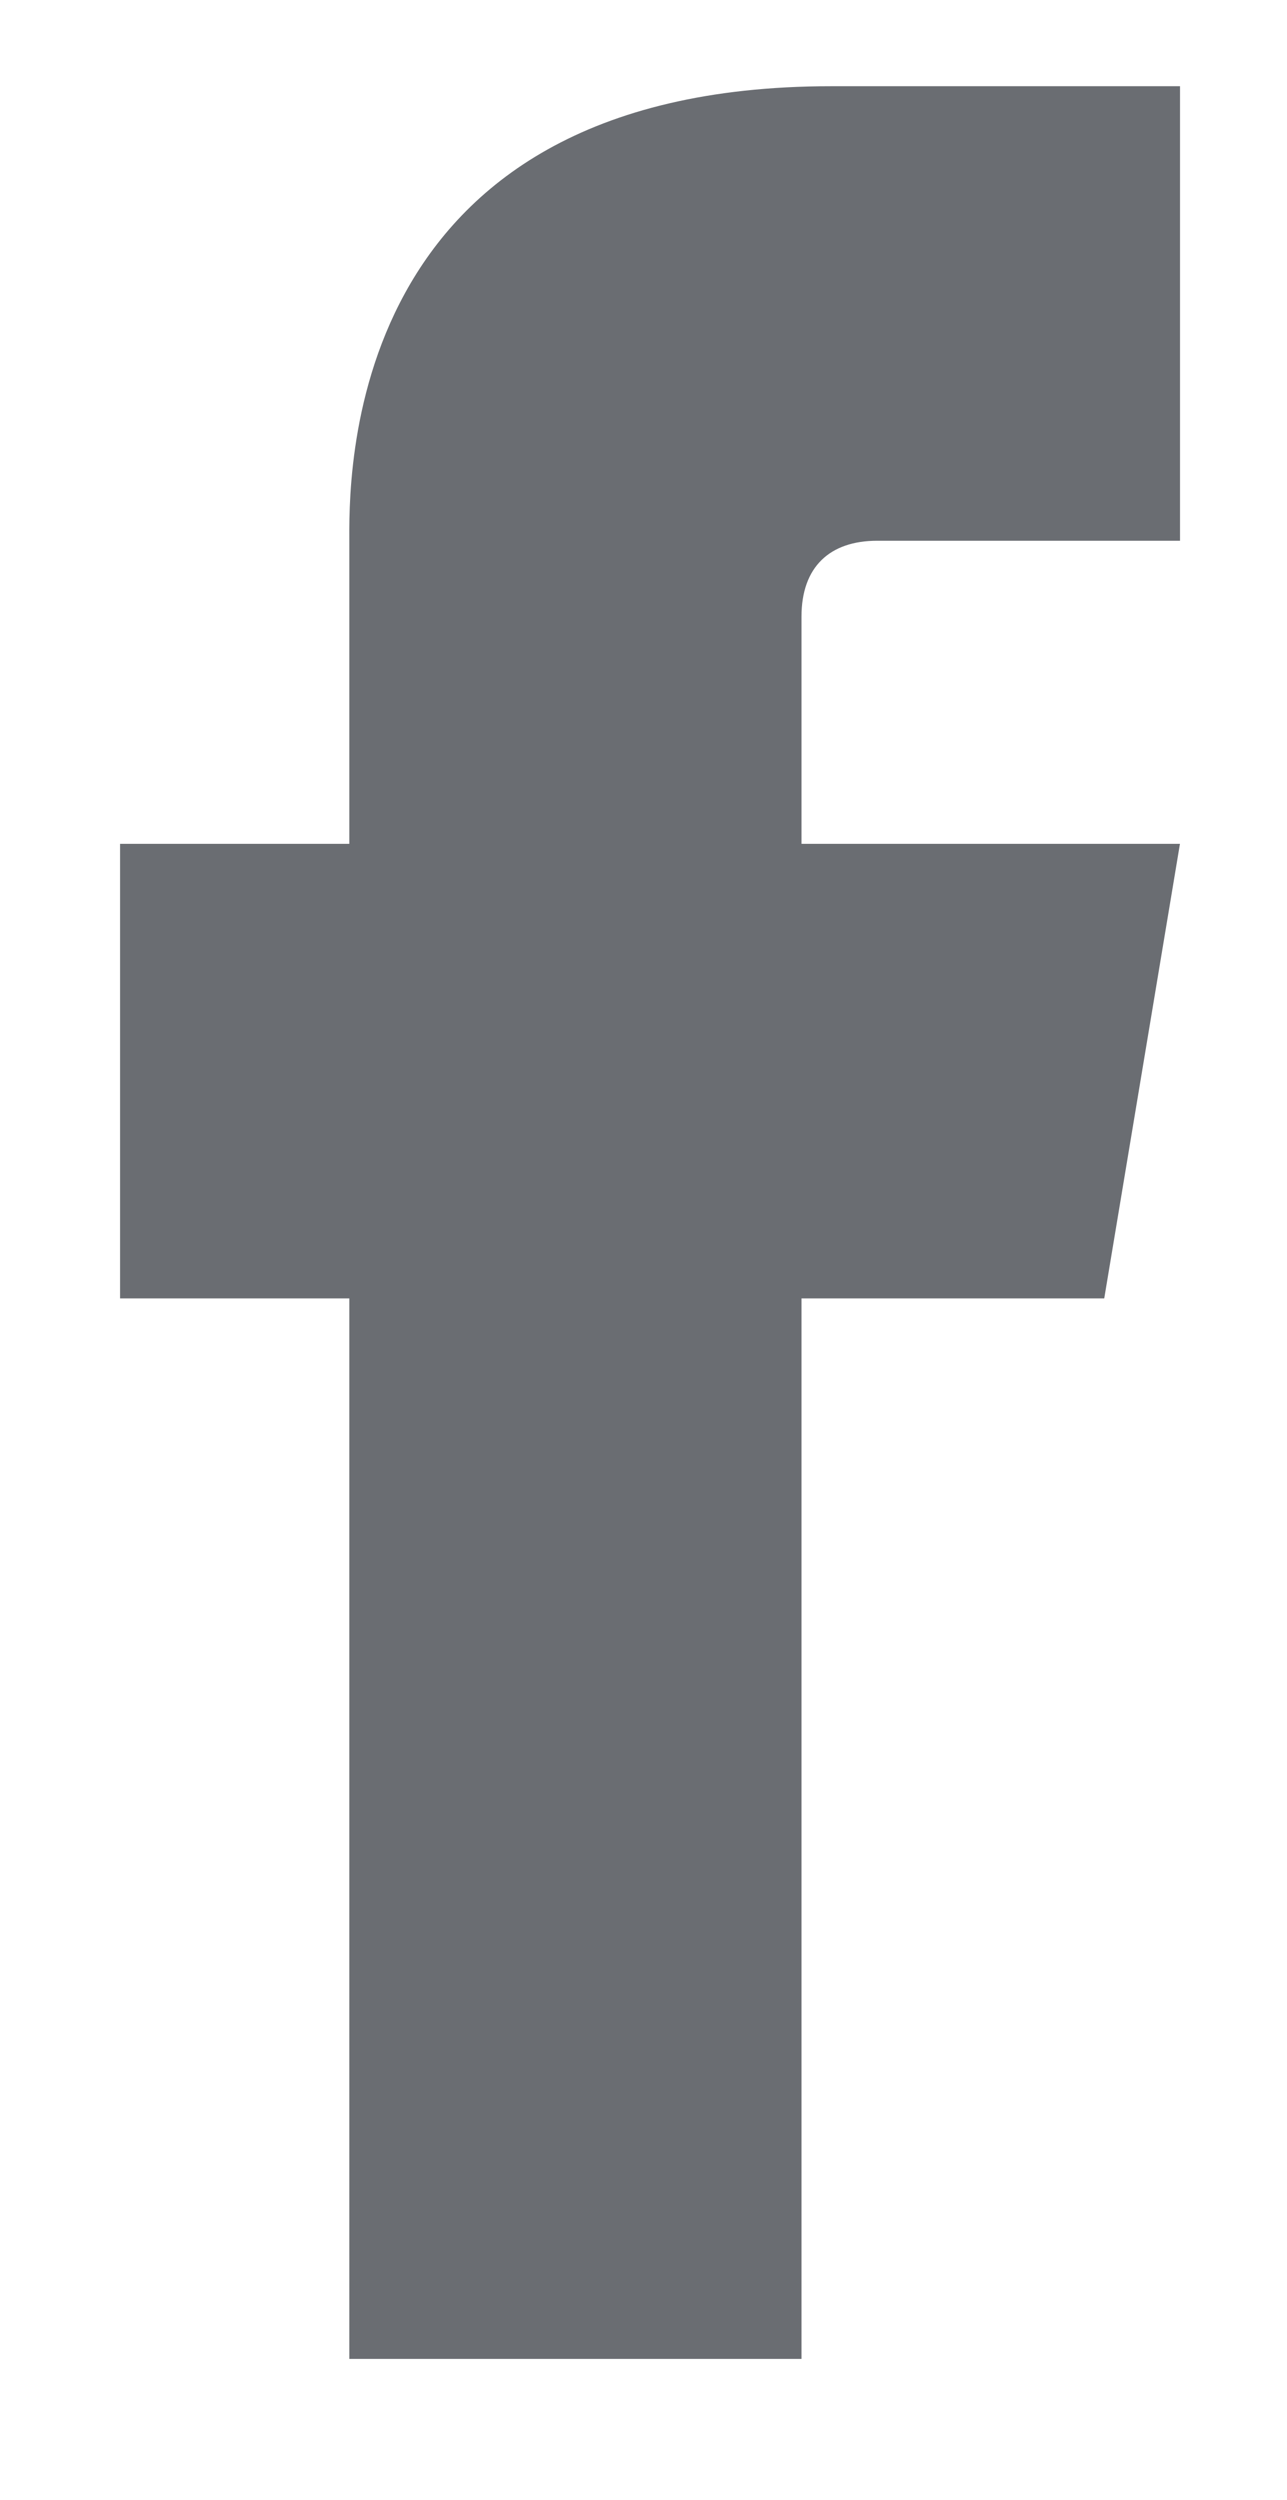
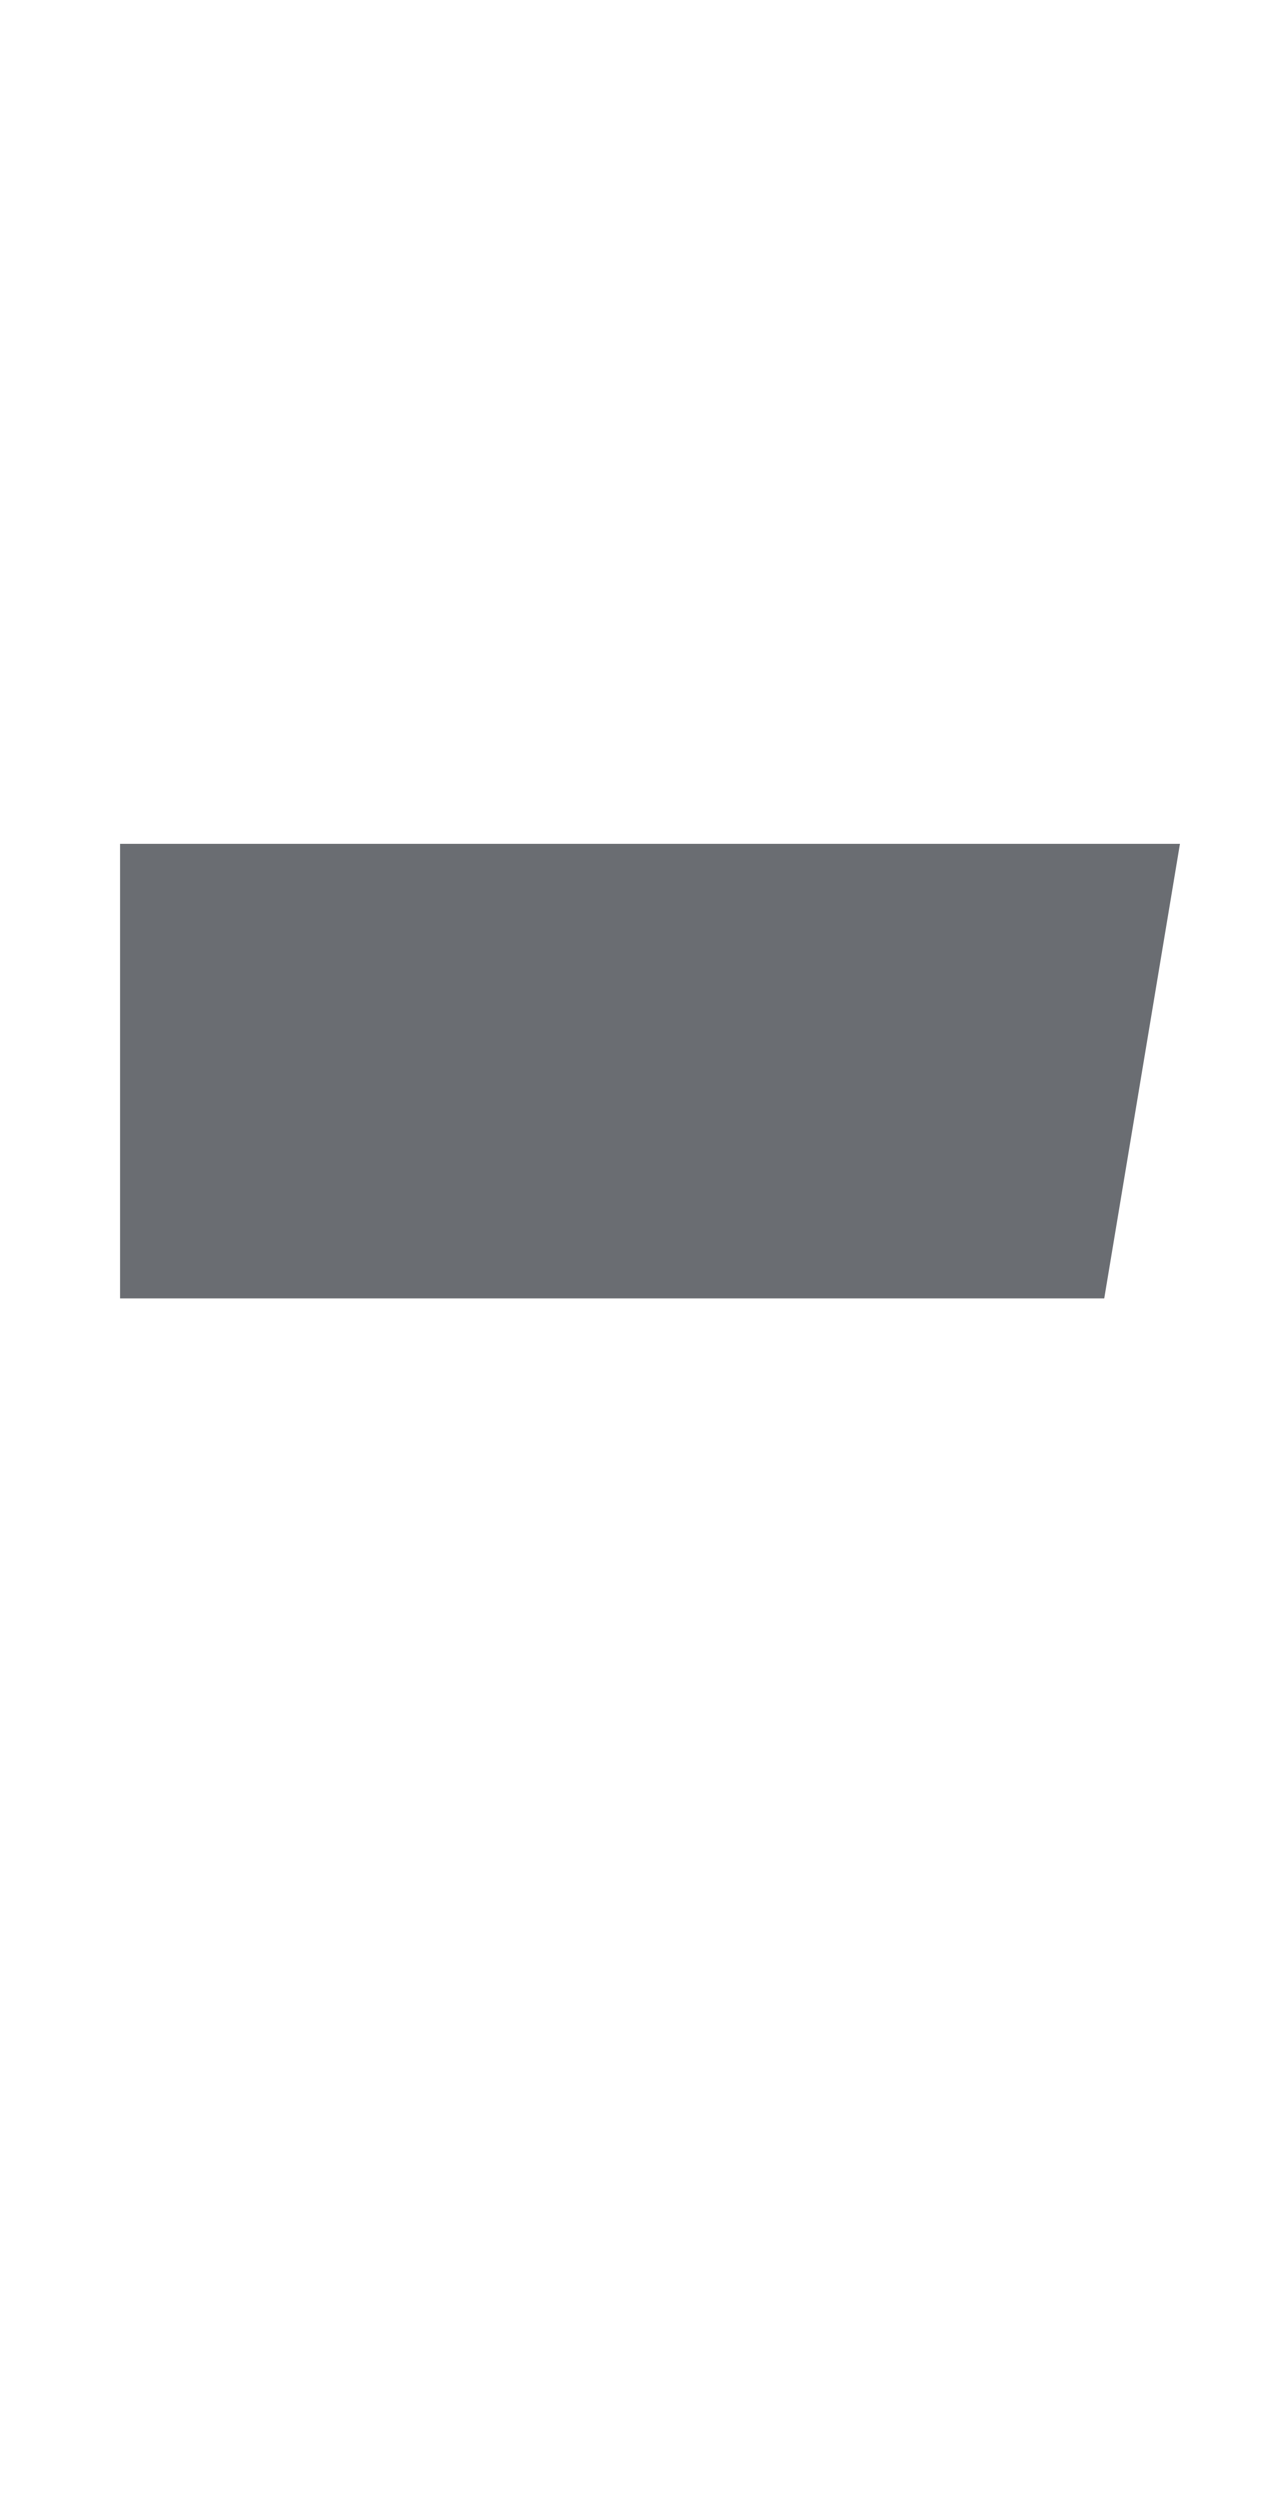
<svg xmlns="http://www.w3.org/2000/svg" version="1.1" id="Layer_1" x="0px" y="0px" width="17px" height="33px" viewBox="0 0 17 33" enable-background="new 0 0 17 33" xml:space="preserve">
  <polygon fill="#6A6D72" points="14.586,17.139 1.586,17.139 1.586,11.139 15.586,11.139 " />
-   <path fill="#6A6D72" d="M4.614,7.18v23.958h5.973v-23c0-0.656,0.375-1,1-1h4v-6h-4.606C4.46,1.138,4.614,6.396,4.614,7.18" />
</svg>